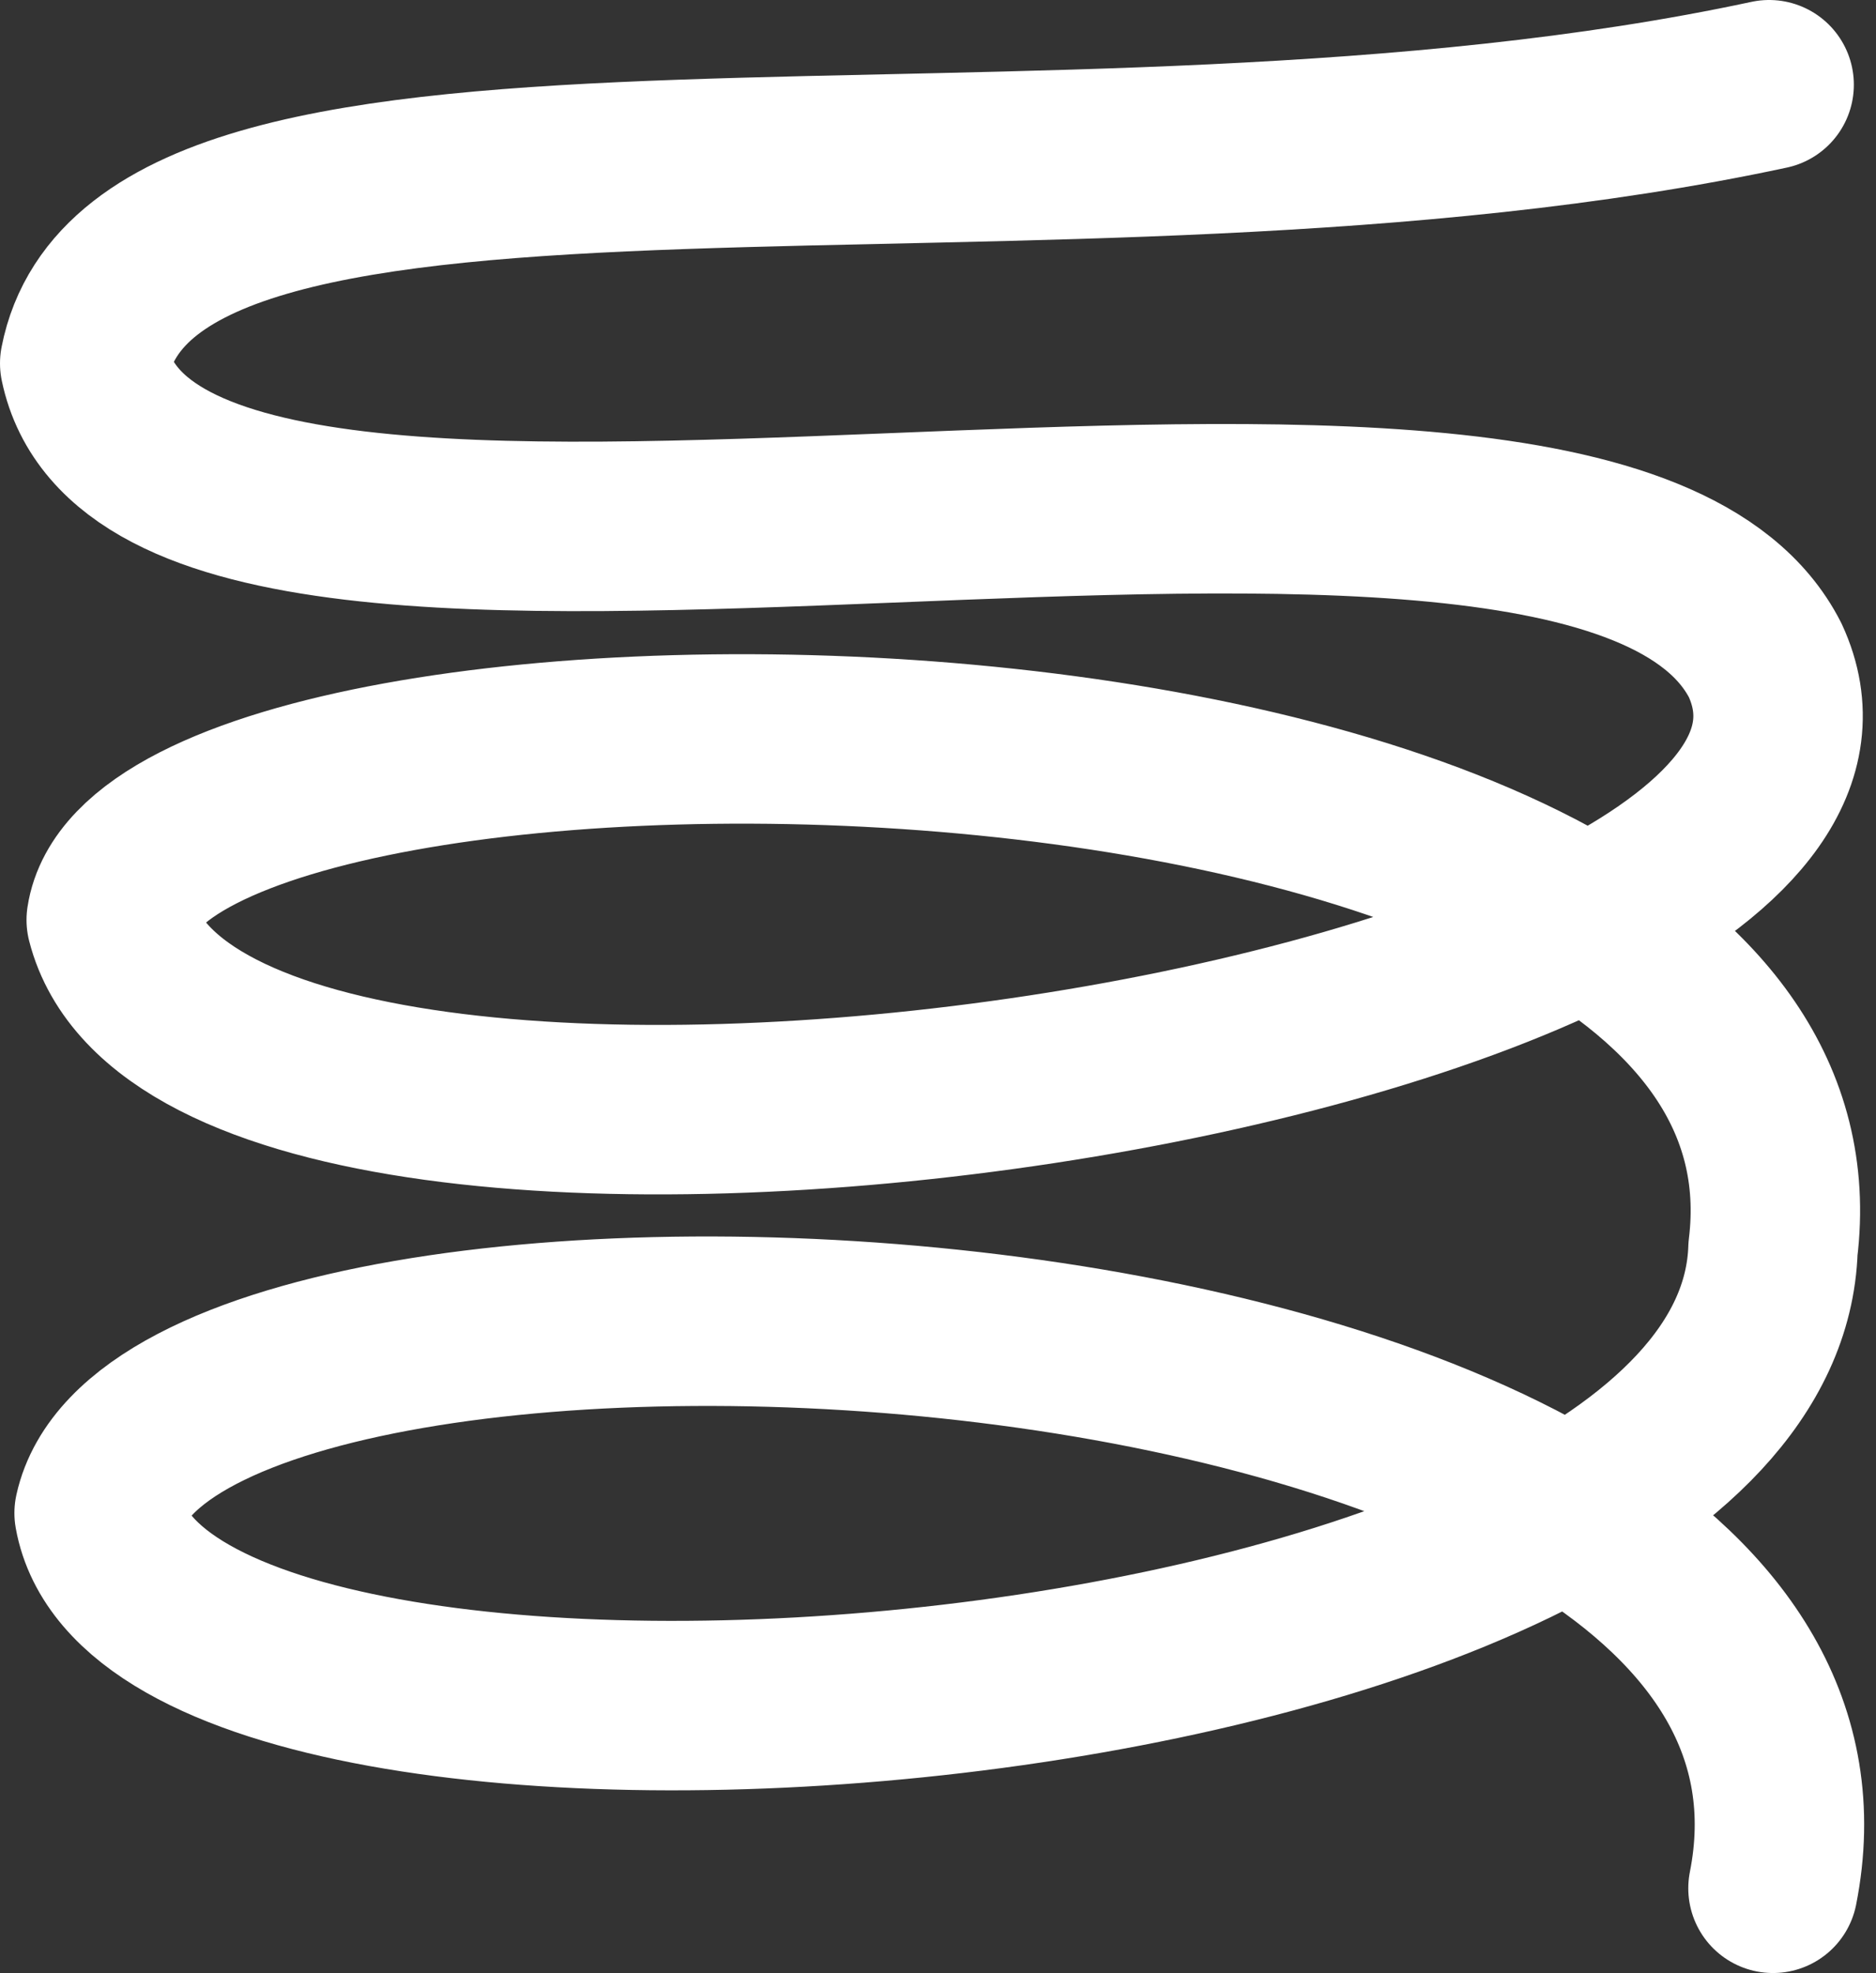
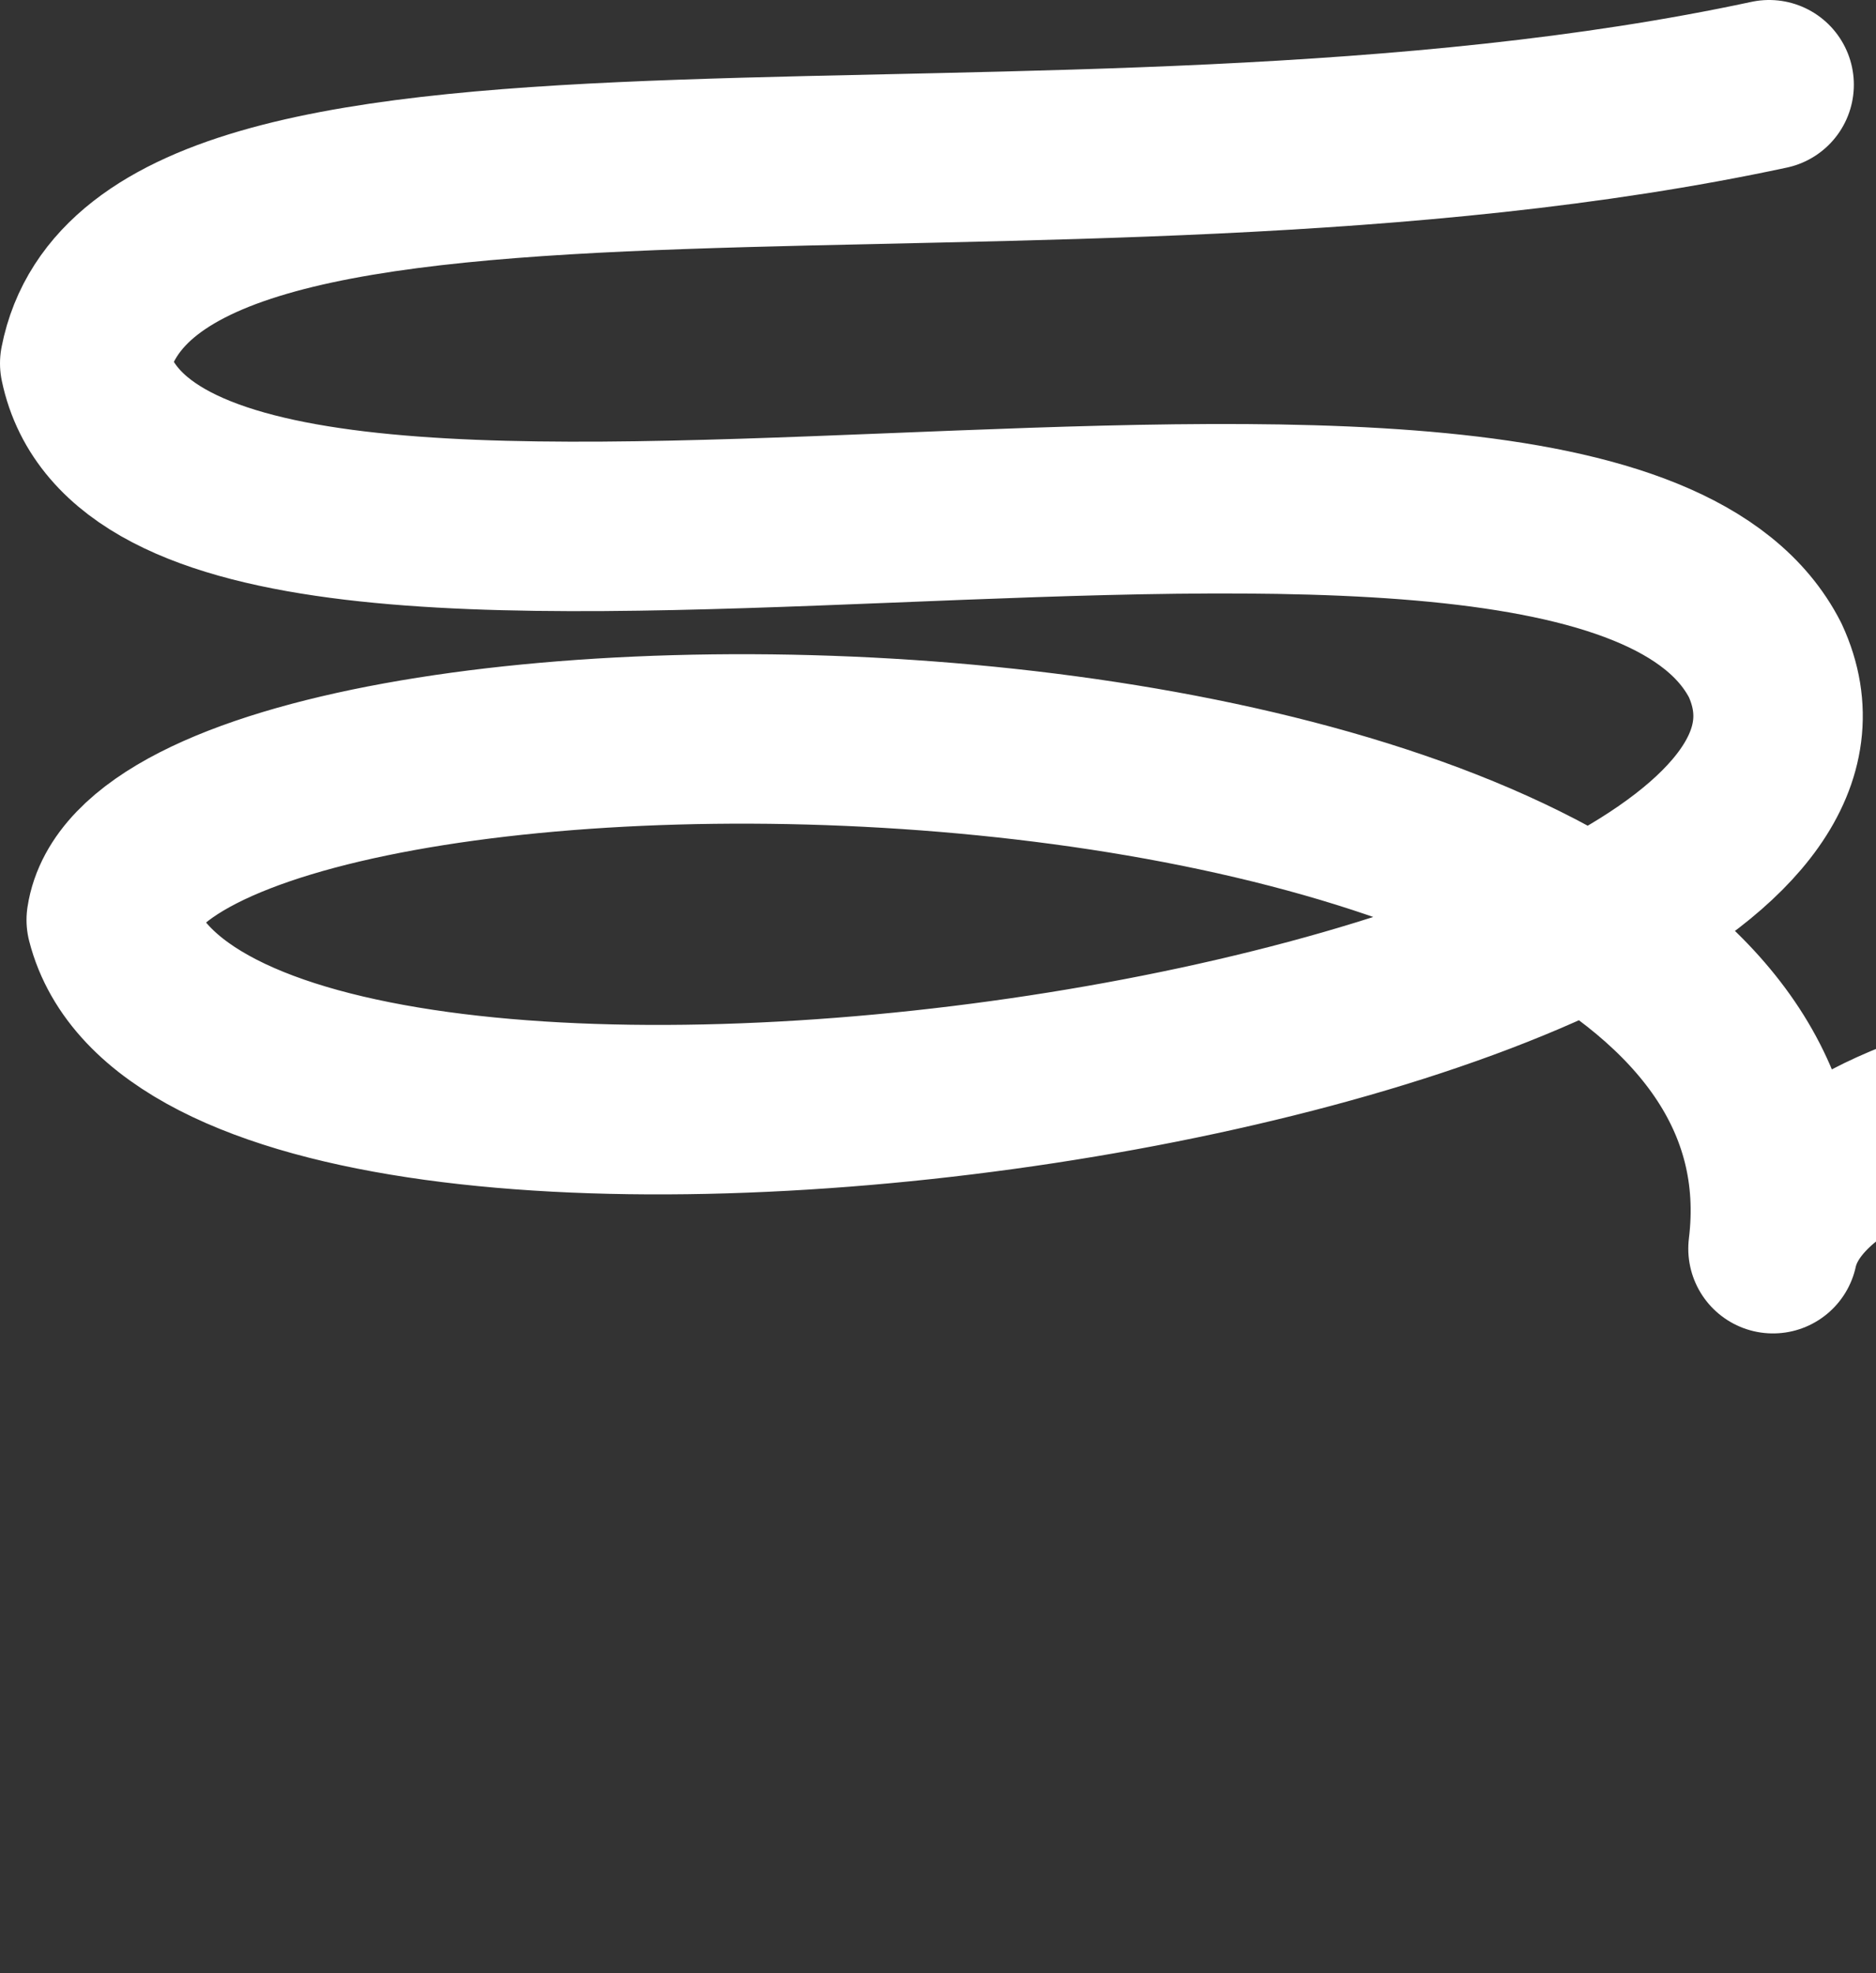
<svg xmlns="http://www.w3.org/2000/svg" width="155" height="163" viewBox="0 0 155 163" fill="none">
  <rect x="0" y="0" width="155" height="163" fill="#333333" stroke="none" />
-   <path d="M146.17 7C87.22 19.65 12.03 4.22 7 30.02c6.35 30.38 124.1-4.48 138.85 24.54C160.56 86.5 17.31 107.75 9.19 76c3.55-23.39 143.44-22.87 137.3 27.16C145.19 143 13.19 153 8.19 125c5.99-27.16 148.6-21.03 138.3 31" stroke="#fff" stroke-width="14" stroke-linecap="round" stroke-linejoin="round" />
+   <path d="M146.17 7C87.22 19.65 12.03 4.22 7 30.02c6.35 30.38 124.1-4.48 138.85 24.54C160.56 86.5 17.31 107.75 9.19 76c3.55-23.39 143.44-22.87 137.3 27.16c5.99-27.16 148.6-21.03 138.3 31" stroke="#fff" stroke-width="14" stroke-linecap="round" stroke-linejoin="round" />
</svg>